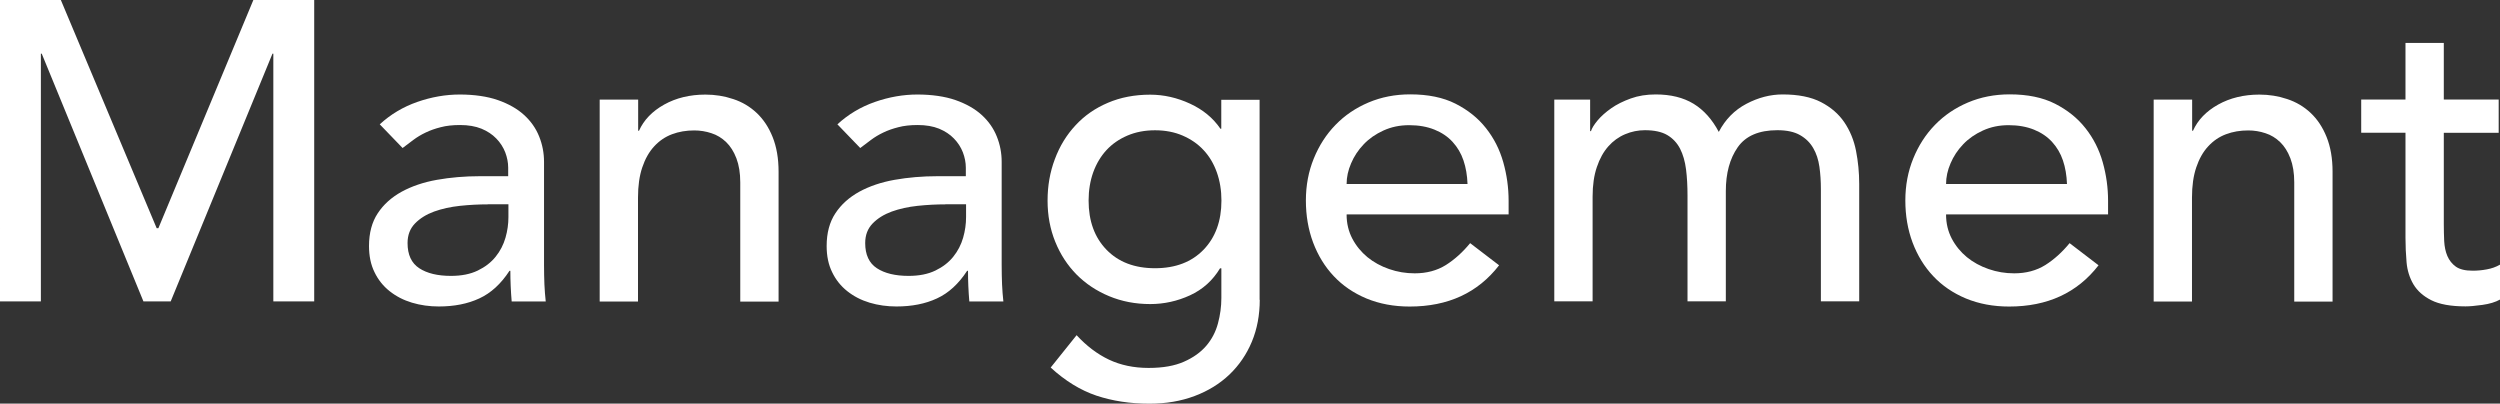
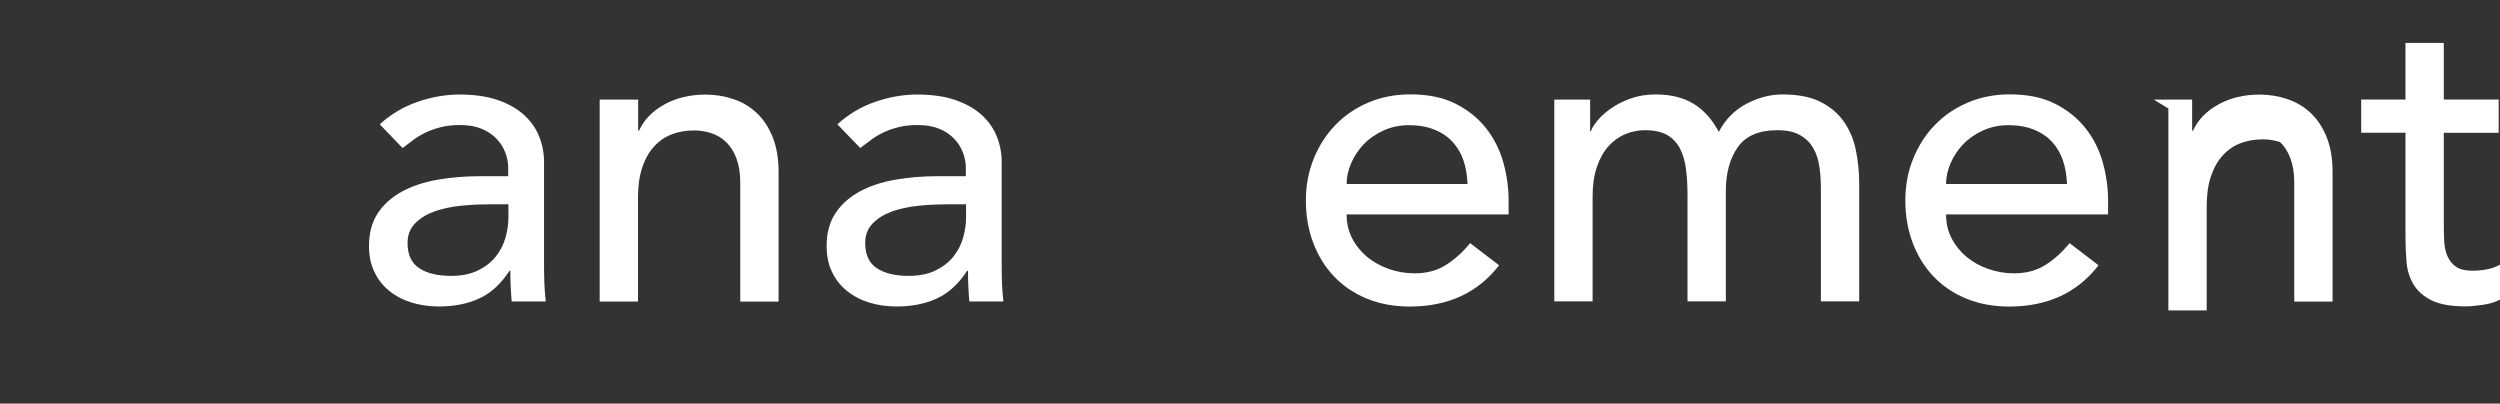
<svg xmlns="http://www.w3.org/2000/svg" height="52.14" viewBox="0 0 322.96 52.14" width="322.96">
  <rect x="0" y="0" width="322.96" height="52.14" fill="#333333" stroke="none" />
  <g fill="#fff">
-     <path d="m0 0h7.86l12.38 29.48h.22l12.27-29.48h7.86v38.94h-5.28v-32.01h-.11l-13.15 32.01h-3.52l-13.14-32.01h-.11v32.01h-5.28z" />
    <path d="m49.06 16.06c1.39-1.28 3.01-2.25 4.84-2.89s3.67-.96 5.5-.96 3.55.24 4.92.72 2.5 1.12 3.38 1.92 1.53 1.73 1.95 2.78c.42 1.04.63 2.14.63 3.27v13.31c0 .92.02 1.76.05 2.53.04.77.09 1.5.17 2.2h-4.4c-.11-1.32-.17-2.64-.17-3.96h-.11c-1.1 1.69-2.4 2.88-3.9 3.57-1.5.7-3.25 1.04-5.23 1.04-1.21 0-2.37-.16-3.47-.49s-2.06-.83-2.89-1.49-1.48-1.47-1.95-2.45c-.48-.97-.71-2.1-.71-3.38 0-1.69.38-3.1 1.13-4.23.75-1.14 1.78-2.06 3.08-2.78 1.3-.71 2.82-1.23 4.56-1.54s3.6-.47 5.58-.47h3.63v-1.1c0-.66-.13-1.32-.38-1.98-.26-.66-.64-1.26-1.16-1.79-.51-.53-1.15-.95-1.92-1.27-.77-.31-1.69-.47-2.75-.47-.95 0-1.79.09-2.5.28-.72.18-1.37.41-1.95.69-.59.28-1.12.6-1.6.96-.48.37-.94.71-1.38 1.04l-2.97-3.08zm13.97 10.34c-1.17 0-2.37.06-3.6.19s-2.35.38-3.35.74c-1.01.37-1.83.88-2.47 1.54s-.96 1.5-.96 2.53c0 1.5.5 2.59 1.51 3.25s2.37.99 4.1.99c1.36 0 2.51-.23 3.46-.69s1.72-1.05 2.31-1.79c.59-.73 1.01-1.55 1.27-2.45s.38-1.79.38-2.67v-1.65h-2.64z" />
    <path d="m77.49 12.87h4.95v4.02h.11c.62-1.39 1.71-2.52 3.25-3.38s3.32-1.29 5.33-1.29c1.25 0 2.45.19 3.6.58 1.16.38 2.16.98 3.02 1.79s1.55 1.84 2.06 3.11.77 2.76.77 4.48v16.78h-4.95v-15.4c0-1.21-.17-2.24-.5-3.11-.33-.86-.77-1.56-1.32-2.09s-1.18-.92-1.9-1.15c-.72-.24-1.46-.36-2.23-.36-1.03 0-1.98.16-2.86.49s-1.65.85-2.31 1.57c-.66.71-1.17 1.62-1.54 2.72s-.55 2.4-.55 3.9v13.42h-4.95v-26.08z" />
    <path d="m108.18 16.06c1.39-1.28 3.01-2.25 4.84-2.89s3.67-.96 5.5-.96 3.55.24 4.92.72 2.5 1.12 3.38 1.92 1.53 1.73 1.95 2.78c.42 1.04.63 2.14.63 3.27v13.31c0 .92.02 1.76.05 2.53.04.77.09 1.5.17 2.2h-4.4c-.11-1.32-.17-2.64-.17-3.96h-.11c-1.1 1.69-2.4 2.88-3.9 3.57-1.5.7-3.25 1.04-5.23 1.04-1.21 0-2.37-.16-3.47-.49s-2.06-.83-2.89-1.49-1.48-1.47-1.95-2.45c-.48-.97-.71-2.1-.71-3.38 0-1.69.38-3.1 1.13-4.23.75-1.14 1.78-2.06 3.08-2.78 1.3-.71 2.82-1.23 4.56-1.54s3.6-.47 5.58-.47h3.63v-1.1c0-.66-.13-1.32-.38-1.98-.26-.66-.64-1.26-1.16-1.79-.51-.53-1.15-.95-1.92-1.27-.77-.31-1.69-.47-2.75-.47-.95 0-1.79.09-2.5.28-.72.18-1.37.41-1.95.69-.59.28-1.12.6-1.6.96-.48.37-.94.71-1.38 1.04l-2.97-3.08zm13.97 10.34c-1.17 0-2.37.06-3.6.19s-2.35.38-3.35.74c-1.01.37-1.83.88-2.47 1.54s-.96 1.5-.96 2.53c0 1.5.5 2.59 1.51 3.25s2.37.99 4.1.99c1.36 0 2.51-.23 3.46-.69s1.72-1.05 2.31-1.79c.59-.73 1.01-1.55 1.27-2.45s.38-1.79.38-2.67v-1.65h-2.64z" />
-     <path d="m162.74 38.72c0 1.98-.34 3.79-1.02 5.42s-1.64 3.04-2.89 4.24c-1.25 1.19-2.75 2.12-4.51 2.78s-3.7.99-5.83.99c-2.49 0-4.78-.35-6.85-1.04-2.07-.7-4.04-1.91-5.91-3.63l3.35-4.18c1.28 1.39 2.68 2.45 4.18 3.16s3.21 1.07 5.11 1.07 3.36-.27 4.57-.8 2.17-1.22 2.89-2.06 1.22-1.81 1.51-2.89.44-2.17.44-3.27v-3.85h-.17c-.95 1.58-2.25 2.74-3.88 3.49s-3.35 1.13-5.14 1.13c-1.91 0-3.68-.34-5.31-1.02s-3.03-1.61-4.21-2.8c-1.17-1.19-2.09-2.6-2.75-4.23s-.99-3.4-.99-5.31.31-3.69.94-5.36c.62-1.67 1.51-3.13 2.67-4.37 1.15-1.25 2.55-2.22 4.18-2.91 1.63-.7 3.46-1.05 5.47-1.05 1.76 0 3.47.39 5.14 1.16s2.98 1.85 3.93 3.24h.11v-3.74h4.95v25.85zm-13.53-21.89c-1.32 0-2.51.23-3.58.69s-1.96 1.08-2.69 1.87-1.3 1.74-1.71 2.86c-.4 1.12-.6 2.34-.6 3.66 0 2.64.77 4.76 2.31 6.35s3.63 2.39 6.27 2.39 4.73-.8 6.27-2.39c1.54-1.6 2.31-3.71 2.31-6.35 0-1.32-.2-2.54-.6-3.66s-.97-2.07-1.71-2.86c-.73-.79-1.63-1.41-2.69-1.87s-2.26-.69-3.58-.69z" />
    <path d="m173.96 27.72c0 1.14.25 2.17.74 3.11.49.93 1.15 1.73 1.95 2.39.81.66 1.74 1.17 2.81 1.54 1.06.37 2.16.55 3.3.55 1.54 0 2.88-.36 4.02-1.07 1.14-.72 2.18-1.66 3.14-2.83l3.74 2.86c-2.75 3.56-6.6 5.33-11.55 5.33-2.05 0-3.91-.35-5.58-1.04-1.67-.7-3.08-1.66-4.23-2.89-1.16-1.23-2.04-2.68-2.67-4.35-.62-1.67-.93-3.47-.93-5.42s.34-3.75 1.02-5.42 1.61-3.12 2.81-4.35c1.19-1.23 2.61-2.19 4.26-2.89s3.45-1.05 5.39-1.05c2.31 0 4.26.4 5.86 1.21 1.59.81 2.91 1.86 3.93 3.16 1.03 1.3 1.77 2.77 2.23 4.4s.69 3.29.69 4.98v1.76h-20.9zm15.62-3.96c-.04-1.1-.21-2.11-.52-3.03s-.78-1.71-1.4-2.39-1.4-1.21-2.34-1.59-2.03-.58-3.27-.58-2.32.23-3.33.69-1.86 1.05-2.56 1.79c-.7.73-1.24 1.55-1.62 2.45-.39.9-.58 1.79-.58 2.67h15.62z" />
    <path d="m200.8 12.87h4.62v4.07h.11c.11-.37.39-.82.85-1.38.46-.55 1.05-1.07 1.76-1.57s1.56-.92 2.53-1.27 2.04-.52 3.22-.52c1.94 0 3.57.4 4.9 1.21 1.32.81 2.4 2.02 3.25 3.63.84-1.61 2.03-2.82 3.57-3.63s3.1-1.21 4.68-1.21c2.02 0 3.67.33 4.95.99s2.29 1.53 3.02 2.61 1.24 2.31 1.51 3.69.41 2.79.41 4.26v15.18h-4.95v-14.52c0-.99-.06-1.94-.19-2.86s-.39-1.72-.8-2.42c-.4-.7-.97-1.26-1.71-1.68-.73-.42-1.71-.63-2.92-.63-2.38 0-4.09.73-5.12 2.2s-1.54 3.36-1.54 5.67v14.24h-4.95v-13.64c0-1.25-.06-2.38-.19-3.41s-.39-1.92-.77-2.67c-.39-.75-.94-1.34-1.65-1.76s-1.68-.63-2.89-.63c-.88 0-1.73.17-2.56.52s-1.55.87-2.17 1.57-1.12 1.59-1.48 2.67c-.37 1.08-.55 2.36-.55 3.82v13.53h-4.95v-26.06z" />
    <path d="m251.4 27.72c0 1.14.25 2.17.74 3.11.49.93 1.15 1.73 1.95 2.39.81.66 1.74 1.17 2.81 1.54 1.06.37 2.16.55 3.3.55 1.54 0 2.88-.36 4.02-1.07 1.14-.72 2.18-1.66 3.14-2.83l3.74 2.86c-2.75 3.56-6.6 5.33-11.55 5.33-2.05 0-3.91-.35-5.58-1.04-1.67-.7-3.08-1.66-4.23-2.89-1.16-1.23-2.04-2.68-2.67-4.35-.62-1.67-.93-3.47-.93-5.42s.34-3.75 1.02-5.42 1.61-3.12 2.81-4.35c1.19-1.23 2.61-2.19 4.26-2.89s3.45-1.05 5.39-1.05c2.31 0 4.26.4 5.86 1.21 1.59.81 2.91 1.86 3.93 3.16 1.03 1.3 1.77 2.77 2.23 4.4s.69 3.29.69 4.98v1.76h-20.9zm15.62-3.96c-.04-1.1-.21-2.11-.52-3.03s-.78-1.71-1.4-2.39-1.4-1.21-2.34-1.59-2.03-.58-3.27-.58-2.32.23-3.33.69-1.86 1.05-2.56 1.79c-.7.73-1.24 1.55-1.62 2.45-.39.9-.58 1.79-.58 2.67h15.62z" />
-     <path d="m278.24 12.87h4.95v4.02h.11c.62-1.39 1.71-2.52 3.25-3.38s3.32-1.29 5.33-1.29c1.25 0 2.45.19 3.6.58 1.15.38 2.16.98 3.02 1.79s1.55 1.84 2.06 3.11.77 2.76.77 4.48v16.78h-4.95v-15.4c0-1.21-.17-2.24-.5-3.11-.33-.86-.77-1.56-1.32-2.09s-1.18-.92-1.9-1.15c-.72-.24-1.46-.36-2.23-.36-1.03 0-1.98.16-2.86.49s-1.65.85-2.31 1.57c-.66.71-1.17 1.62-1.54 2.72s-.55 2.4-.55 3.9v13.42h-4.95v-26.08z" />
+     <path d="m278.24 12.87h4.95v4.02h.11c.62-1.39 1.71-2.52 3.25-3.38s3.32-1.29 5.33-1.29c1.25 0 2.45.19 3.6.58 1.15.38 2.16.98 3.02 1.79s1.55 1.84 2.06 3.11.77 2.76.77 4.48v16.78h-4.95v-15.4c0-1.21-.17-2.24-.5-3.11-.33-.86-.77-1.56-1.32-2.09c-.72-.24-1.46-.36-2.23-.36-1.03 0-1.98.16-2.86.49s-1.65.85-2.31 1.57c-.66.71-1.17 1.62-1.54 2.72s-.55 2.4-.55 3.9v13.42h-4.95v-26.08z" />
    <path d="m322.79 17.16h-7.09v11.82c0 .73.02 1.46.05 2.17.04.71.17 1.36.41 1.92s.61 1.03 1.1 1.38c.5.35 1.22.52 2.17.52.59 0 1.19-.05 1.82-.17.62-.11 1.19-.31 1.71-.61v4.51c-.59.33-1.35.56-2.28.69s-1.66.19-2.17.19c-1.91 0-3.38-.27-4.43-.8s-1.81-1.22-2.31-2.06c-.49-.84-.79-1.79-.88-2.83s-.14-2.1-.14-3.16v-13.58h-5.72v-4.29h5.72v-7.31h4.95v7.31h7.09v4.29z" />
  </g>
</svg>